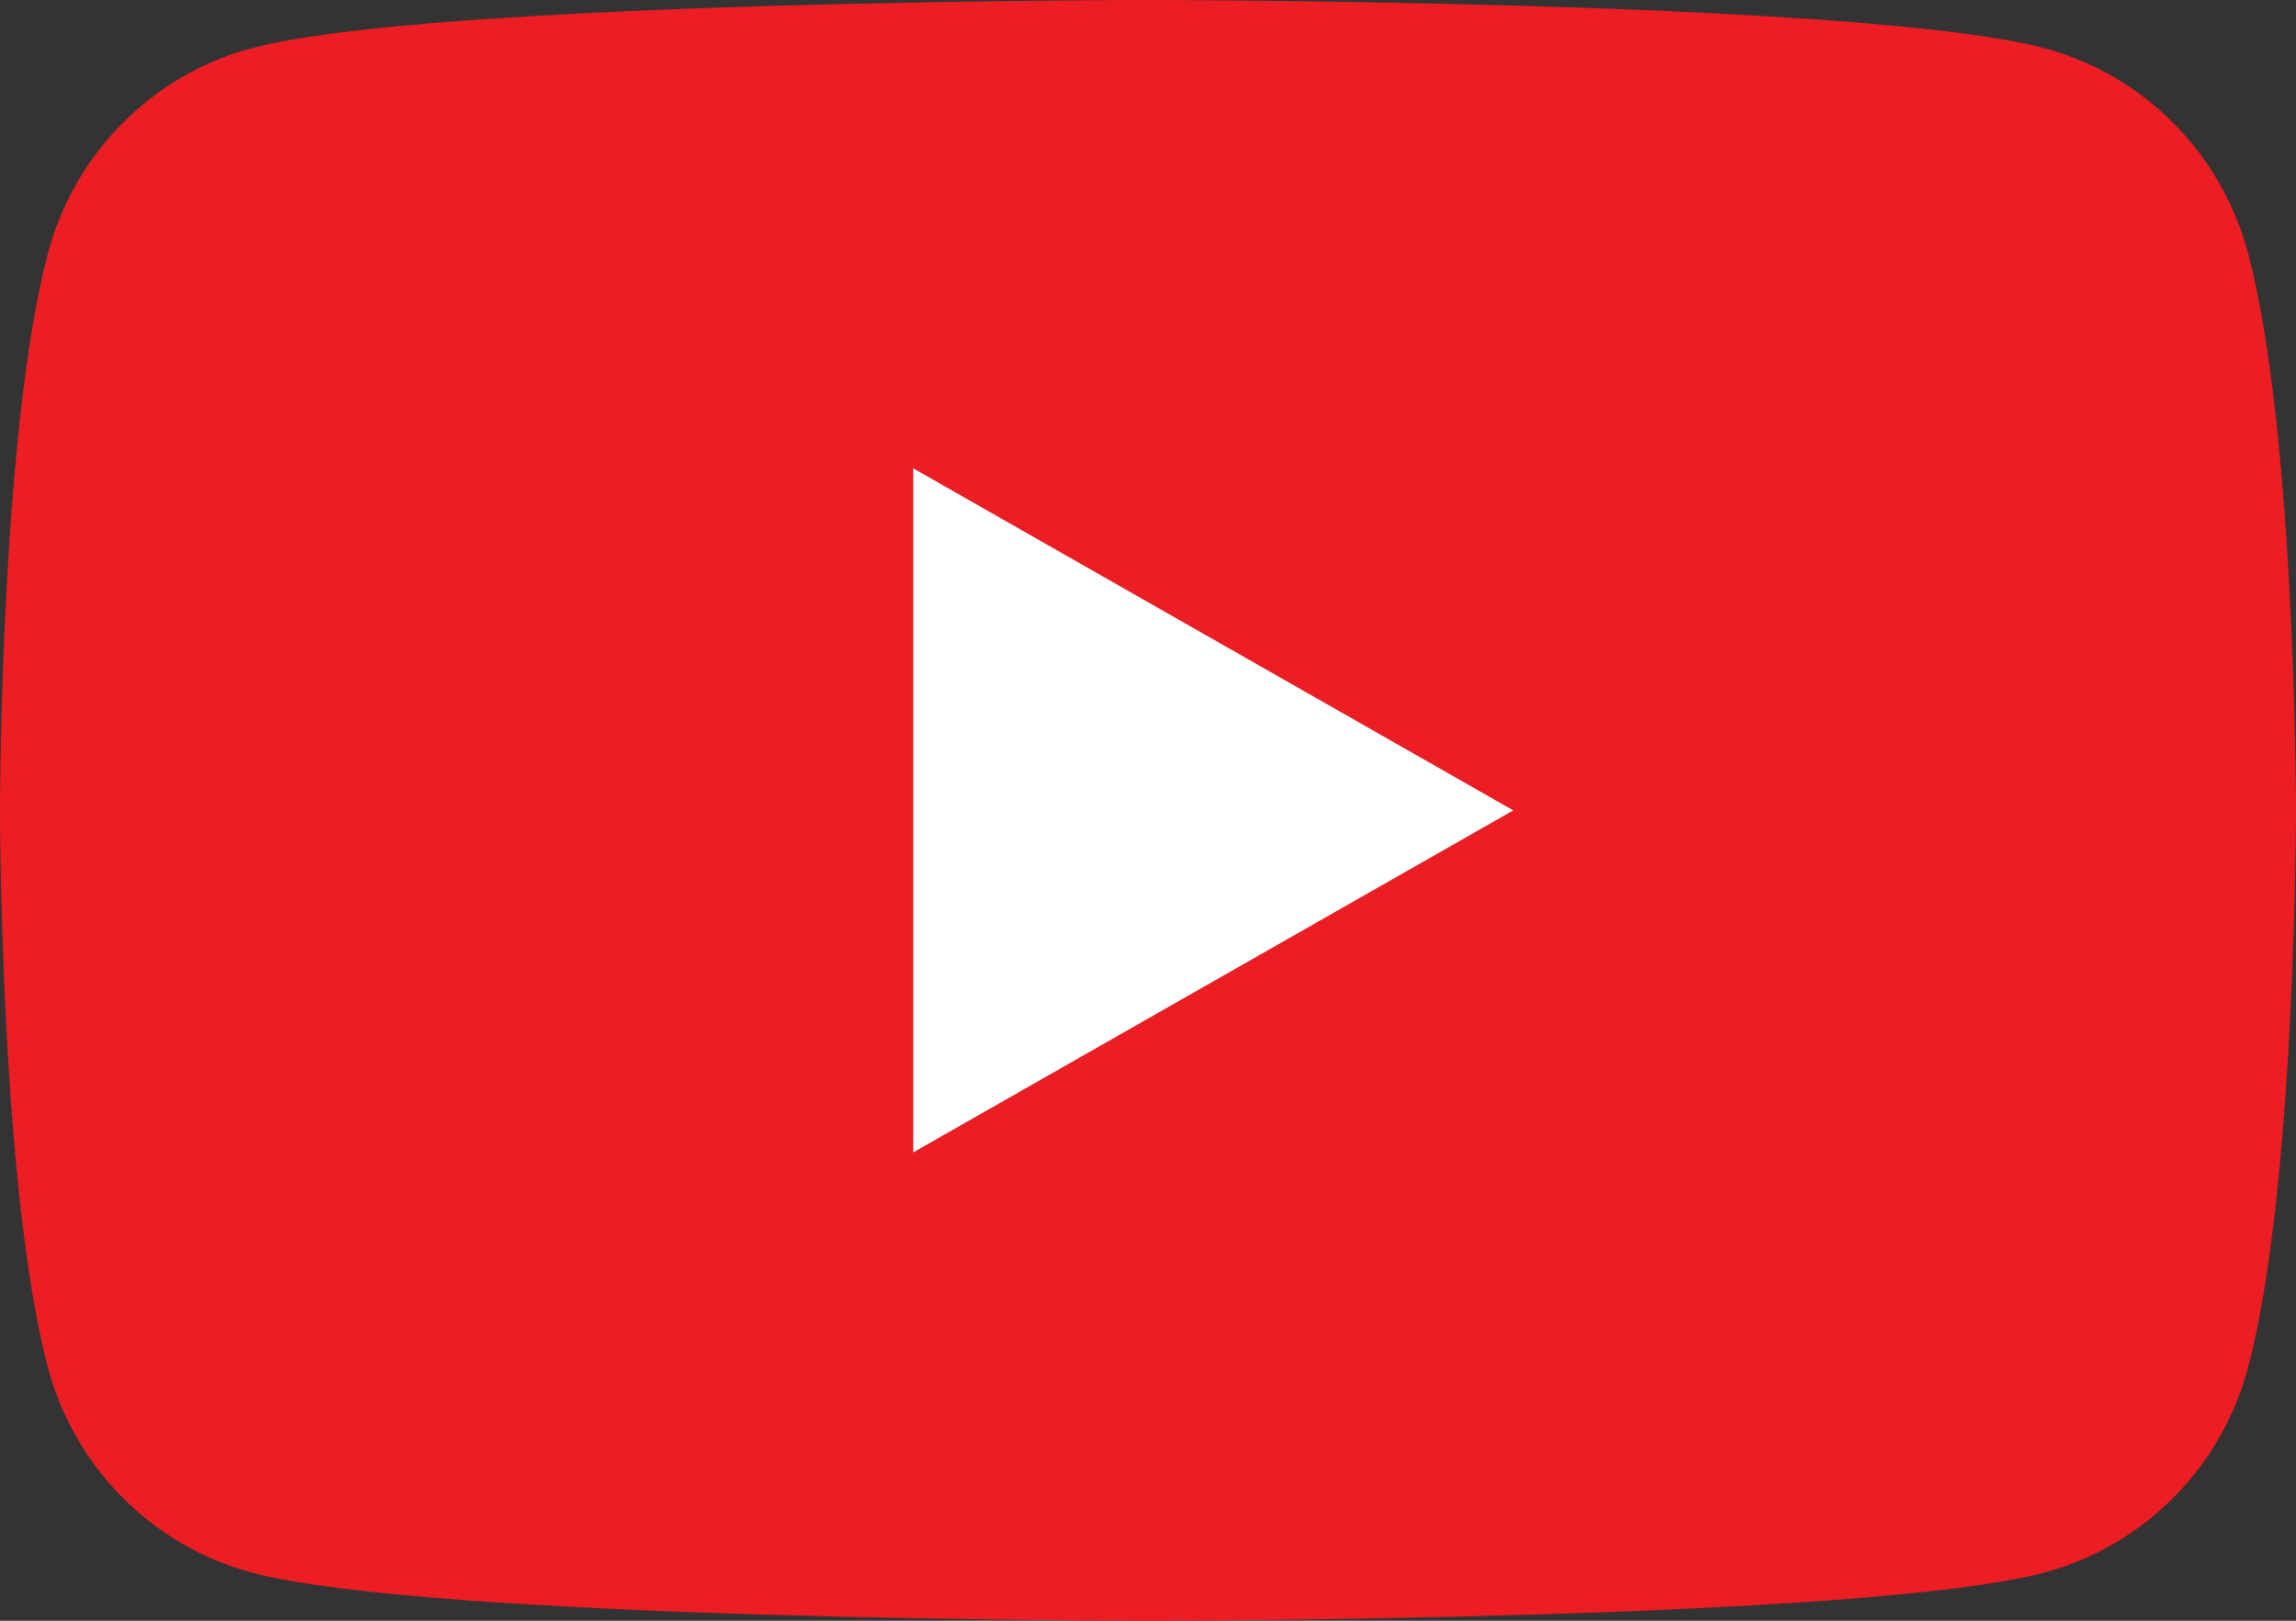
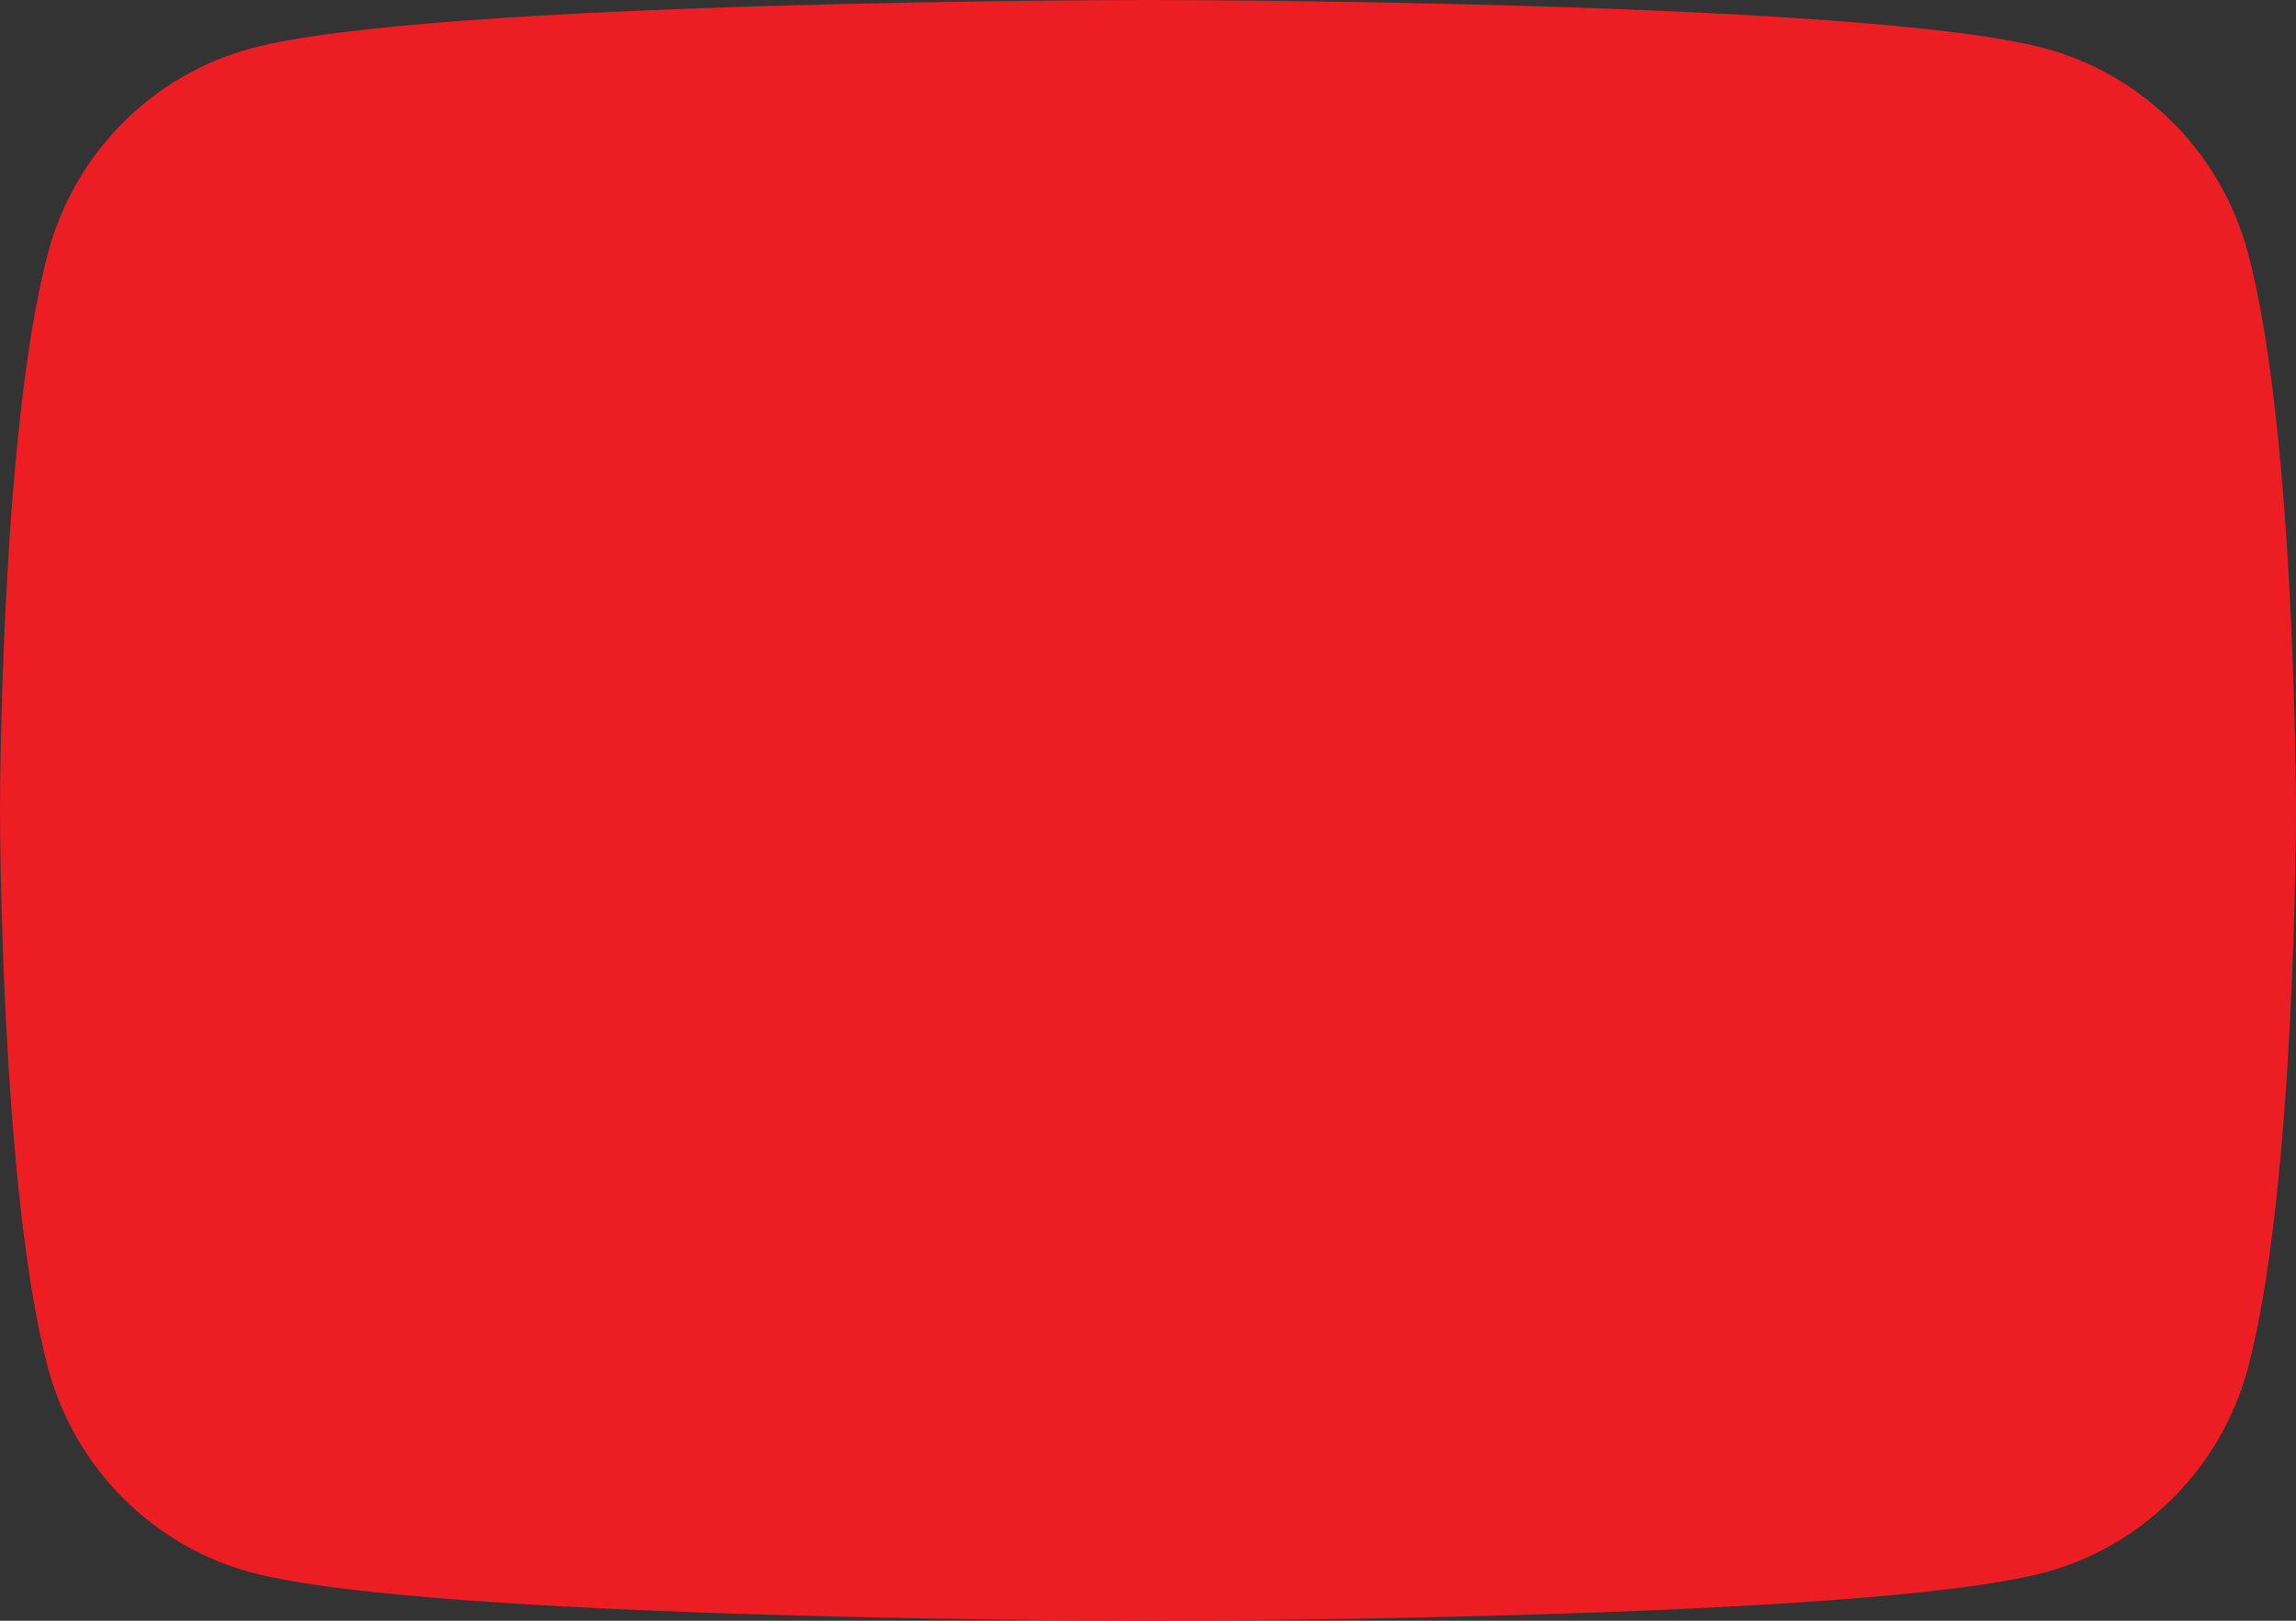
<svg xmlns="http://www.w3.org/2000/svg" width="102" height="72" viewBox="0 0 102 72" fill="none">
  <rect x="0" y="0" width="102" height="72" fill="#333333" stroke="none" />
  <g clip-path="url(#clip0_21636_2100)">
    <path d="M99.868 11.243C98.695 6.817 95.24 3.332 90.851 2.15C82.896 0 51 0 51 0C51 0 19.104 0 11.149 2.15C6.761 3.332 3.304 6.817 2.131 11.243C0 19.264 0 36 0 36C0 36 0 52.736 2.131 60.758C3.304 65.183 6.761 68.668 11.149 69.851C19.104 72 51 72 51 72C51 72 82.896 72 90.851 69.851C95.24 68.668 98.695 65.183 99.868 60.758C102 52.736 102 36 102 36C102 36 102 19.264 99.868 11.243Z" fill="#ED1D24" />
-     <path d="M40.568 51.195L67.227 36.001L40.568 20.805V51.195Z" fill="white" />
  </g>
  <defs>
    <clipPath id="clip0_21636_2100">
      <rect width="102" height="72" fill="white" />
    </clipPath>
  </defs>
</svg>